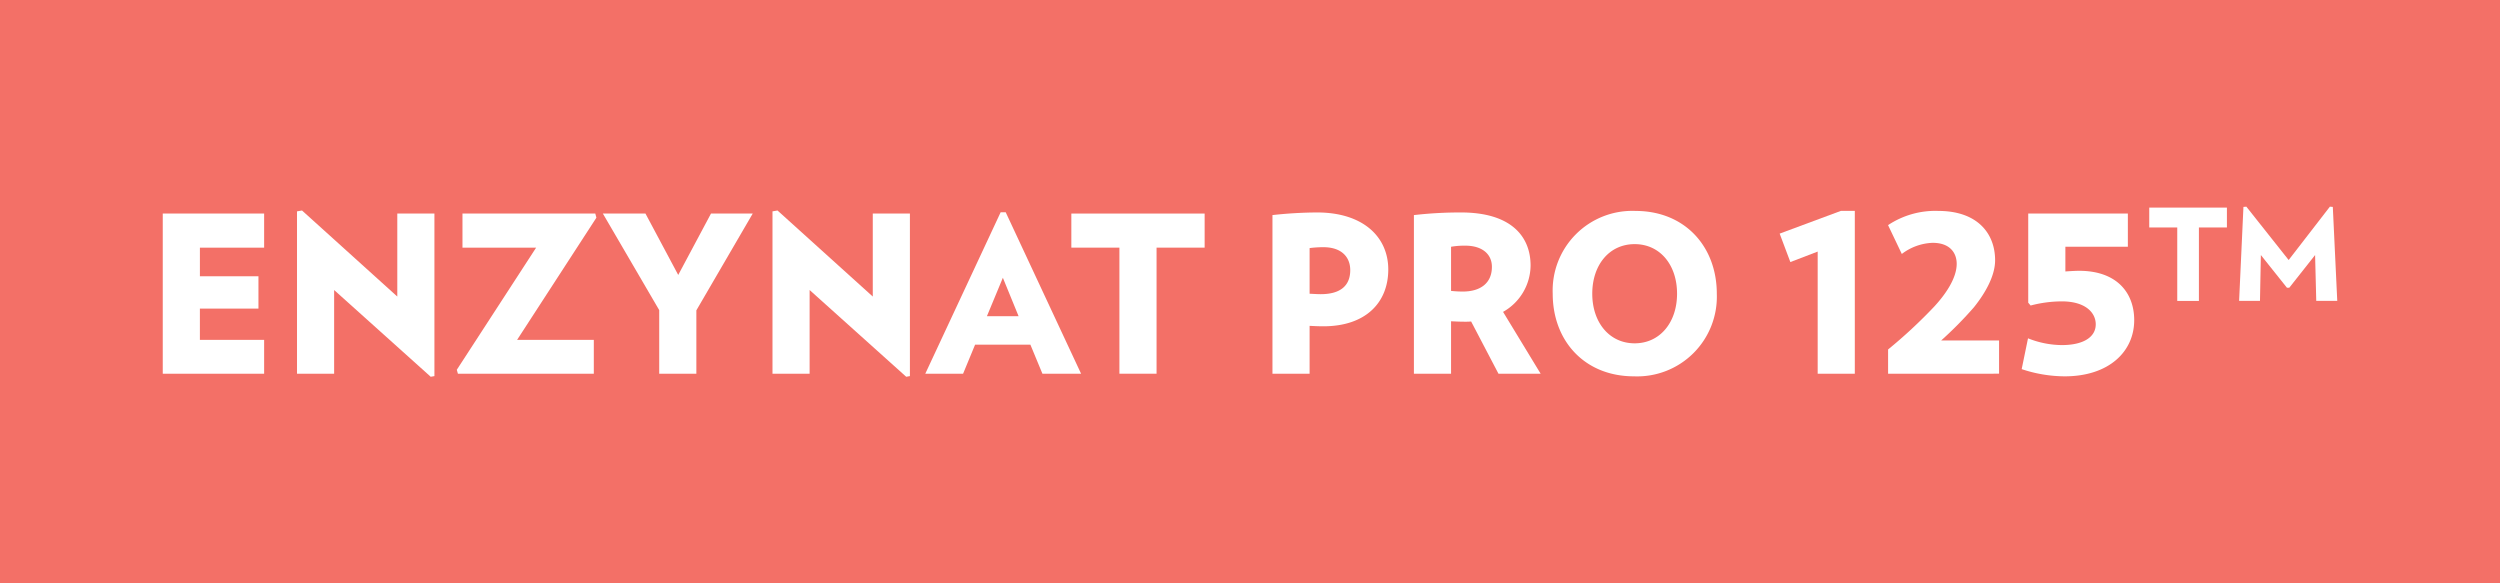
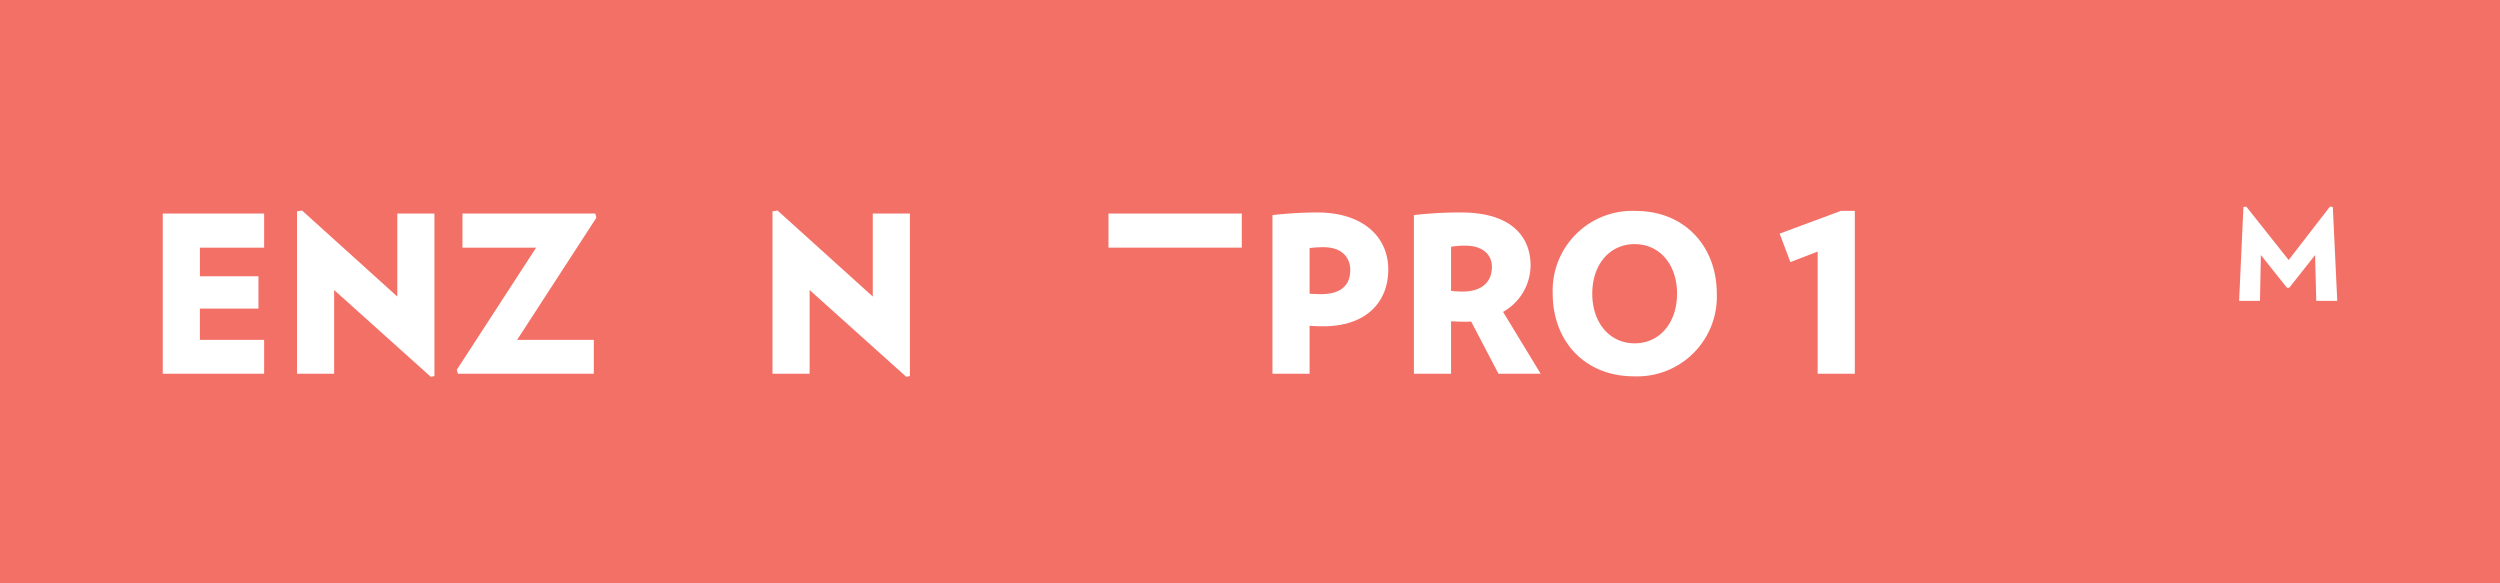
<svg xmlns="http://www.w3.org/2000/svg" id="enzynatPro_125_1_" data-name="enzynatPro_125 (1)" width="342.782" height="80" viewBox="0 0 342.782 80">
  <rect id="Rectangle_457" data-name="Rectangle 457" width="342.782" height="80" fill="#f37067" />
  <path id="Path_9622" data-name="Path 9622" d="M50.779,88.586V66.627h13.9V71.3H55.872v3.925H63.9v4.434h-8.03v4.285h8.809v4.643Z" transform="translate(-28.463 -37.346)" fill="#fff" />
  <path id="Path_9623" data-name="Path 9623" d="M111,88.471,97.756,76.577V88.051H92.665V65.792l.688-.12,13.063,11.8V66.092h5.091V88.38Z" transform="translate(-51.942 -36.811)" fill="#fff" />
  <path id="Path_9624" data-name="Path 9624" d="M150.792,83.943h10.516v4.643H142.674l-.151-.539L153.4,71.3H143.3V66.627h18.212l.151.568Z" transform="translate(-79.889 -37.346)" fill="#fff" />
-   <path id="Path_9625" data-name="Path 9625" d="M200.911,79.9v8.688h-5.093V79.868l-7.728-13.241h5.842l4.493,8.418,4.493-8.418h5.723Z" transform="translate(-105.431 -37.346)" fill="#fff" />
  <path id="Path_9626" data-name="Path 9626" d="M259.351,88.471,246.107,76.577V88.051h-5.091V65.792l.688-.12,13.063,11.8V66.092h5.091V88.38Z" transform="translate(-135.098 -36.811)" fill="#fff" />
-   <path id="Path_9627" data-name="Path 9627" d="M304.751,88.356,303.1,84.371h-7.579l-1.647,3.985h-5.184l10.336-22.14h.69l10.336,22.14ZM299.328,75.2l-2.188,5.273h4.345Z" transform="translate(-161.822 -37.116)" fill="#fff" />
-   <path id="Path_9628" data-name="Path 9628" d="M345.943,71.3V88.586H340.85V71.3h-6.591V66.627h18.276V71.3Z" transform="translate(-187.364 -37.346)" fill="#fff" />
+   <path id="Path_9628" data-name="Path 9628" d="M345.943,71.3V88.586V71.3h-6.591V66.627h18.276V71.3Z" transform="translate(-187.364 -37.346)" fill="#fff" />
  <path id="Path_9629" data-name="Path 9629" d="M403.987,81.894c-.72,0-1.2-.03-1.888-.06v6.561h-5.093V66.645a57.989,57.989,0,0,1,6.113-.36c6.352,0,9.767,3.385,9.767,7.819C412.886,78.629,409.8,81.894,403.987,81.894Zm0-10.845a14.482,14.482,0,0,0-1.888.121V77.43c.72.03,1.049.06,1.529.06,2.7,0,4.044-1.168,4.044-3.3C407.673,72.427,406.5,71.048,403.987,71.048Z" transform="translate(-222.536 -37.155)" fill="#fff" />
  <path id="Path_9630" data-name="Path 9630" d="M452.734,88.395l-3.747-7.16a8.587,8.587,0,0,1-.868.029c-.749,0-1.168-.029-1.886-.06v7.19H441.14V66.645a55.782,55.782,0,0,1,6.472-.36c6.83,0,9.526,3.265,9.526,7.28a7.371,7.371,0,0,1-3.774,6.351l5.152,8.478Zm-4.525-17.556a10.591,10.591,0,0,0-1.976.15V77.04a15.488,15.488,0,0,0,1.617.089c2.427,0,3.984-1.167,3.984-3.385C451.834,71.918,450.4,70.838,448.209,70.838Z" transform="translate(-247.275 -37.154)" fill="#fff" />
  <path id="Path_9631" data-name="Path 9631" d="M495.593,88.487c-6.8,0-11.146-4.884-11.146-11.325A10.918,10.918,0,0,1,495.8,65.808c6.772,0,11.146,4.884,11.146,11.354A10.927,10.927,0,0,1,495.593,88.487Zm.09-18.126c-3.476,0-5.813,2.847-5.813,6.8,0,3.925,2.337,6.8,5.813,6.8s5.813-2.876,5.813-6.8C501.5,73.208,499.159,70.361,495.683,70.361Z" transform="translate(-271.55 -36.887)" fill="#fff" />
  <path id="Path_9632" data-name="Path 9632" d="M560.466,88.127V71.381l-3.747,1.438-1.466-3.9,8.387-3.115h1.917V88.127Z" transform="translate(-311.239 -36.887)" fill="#fff" />
-   <path id="Path_9633" data-name="Path 9633" d="M589.086,88.118V84.793a67.509,67.509,0,0,0,6.32-5.873c1.469-1.587,3.086-3.835,3.086-5.872,0-1.438-.868-2.876-3.3-2.876a7.379,7.379,0,0,0-4.225,1.528l-1.886-3.955a11.677,11.677,0,0,1,6.889-1.948c5.332,0,7.789,3.055,7.789,6.771,0,2.008-1.2,4.314-2.905,6.441a52.109,52.109,0,0,1-4.493,4.553h7.94v4.554Z" transform="translate(-330.204 -36.877)" fill="#fff" />
-   <path id="Path_9634" data-name="Path 9634" d="M636.662,88.946a18.751,18.751,0,0,1-5.9-.989l.868-4.224a12.69,12.69,0,0,0,4.645.928c2.964,0,4.642-1.107,4.642-2.846,0-1.618-1.437-3.146-4.642-3.146a16.9,16.9,0,0,0-4.286.568l-.329-.389V66.627h13.661V71.18h-8.567v3.386c.868-.06,1.469-.09,1.888-.09,5.152,0,7.55,3,7.55,6.771C646.19,85.56,642.714,88.946,636.662,88.946Z" transform="translate(-353.564 -37.346)" fill="#fff" />
-   <path id="Path_9635" data-name="Path 9635" d="M677.374,67.488V77.56h-2.969V67.488h-3.839V64.765h10.648v2.724Z" transform="translate(-375.876 -36.302)" fill="#fff" />
  <path id="Path_9636" data-name="Path 9636" d="M709.177,77.4l-.159-6.284-3.544,4.486h-.312l-3.579-4.486-.122,6.284H698.6l.593-12.884.4-.034,5.8,7.315,5.654-7.315.4.034.61,12.884Z" transform="translate(-391.589 -36.146)" fill="#fff" />
</svg>